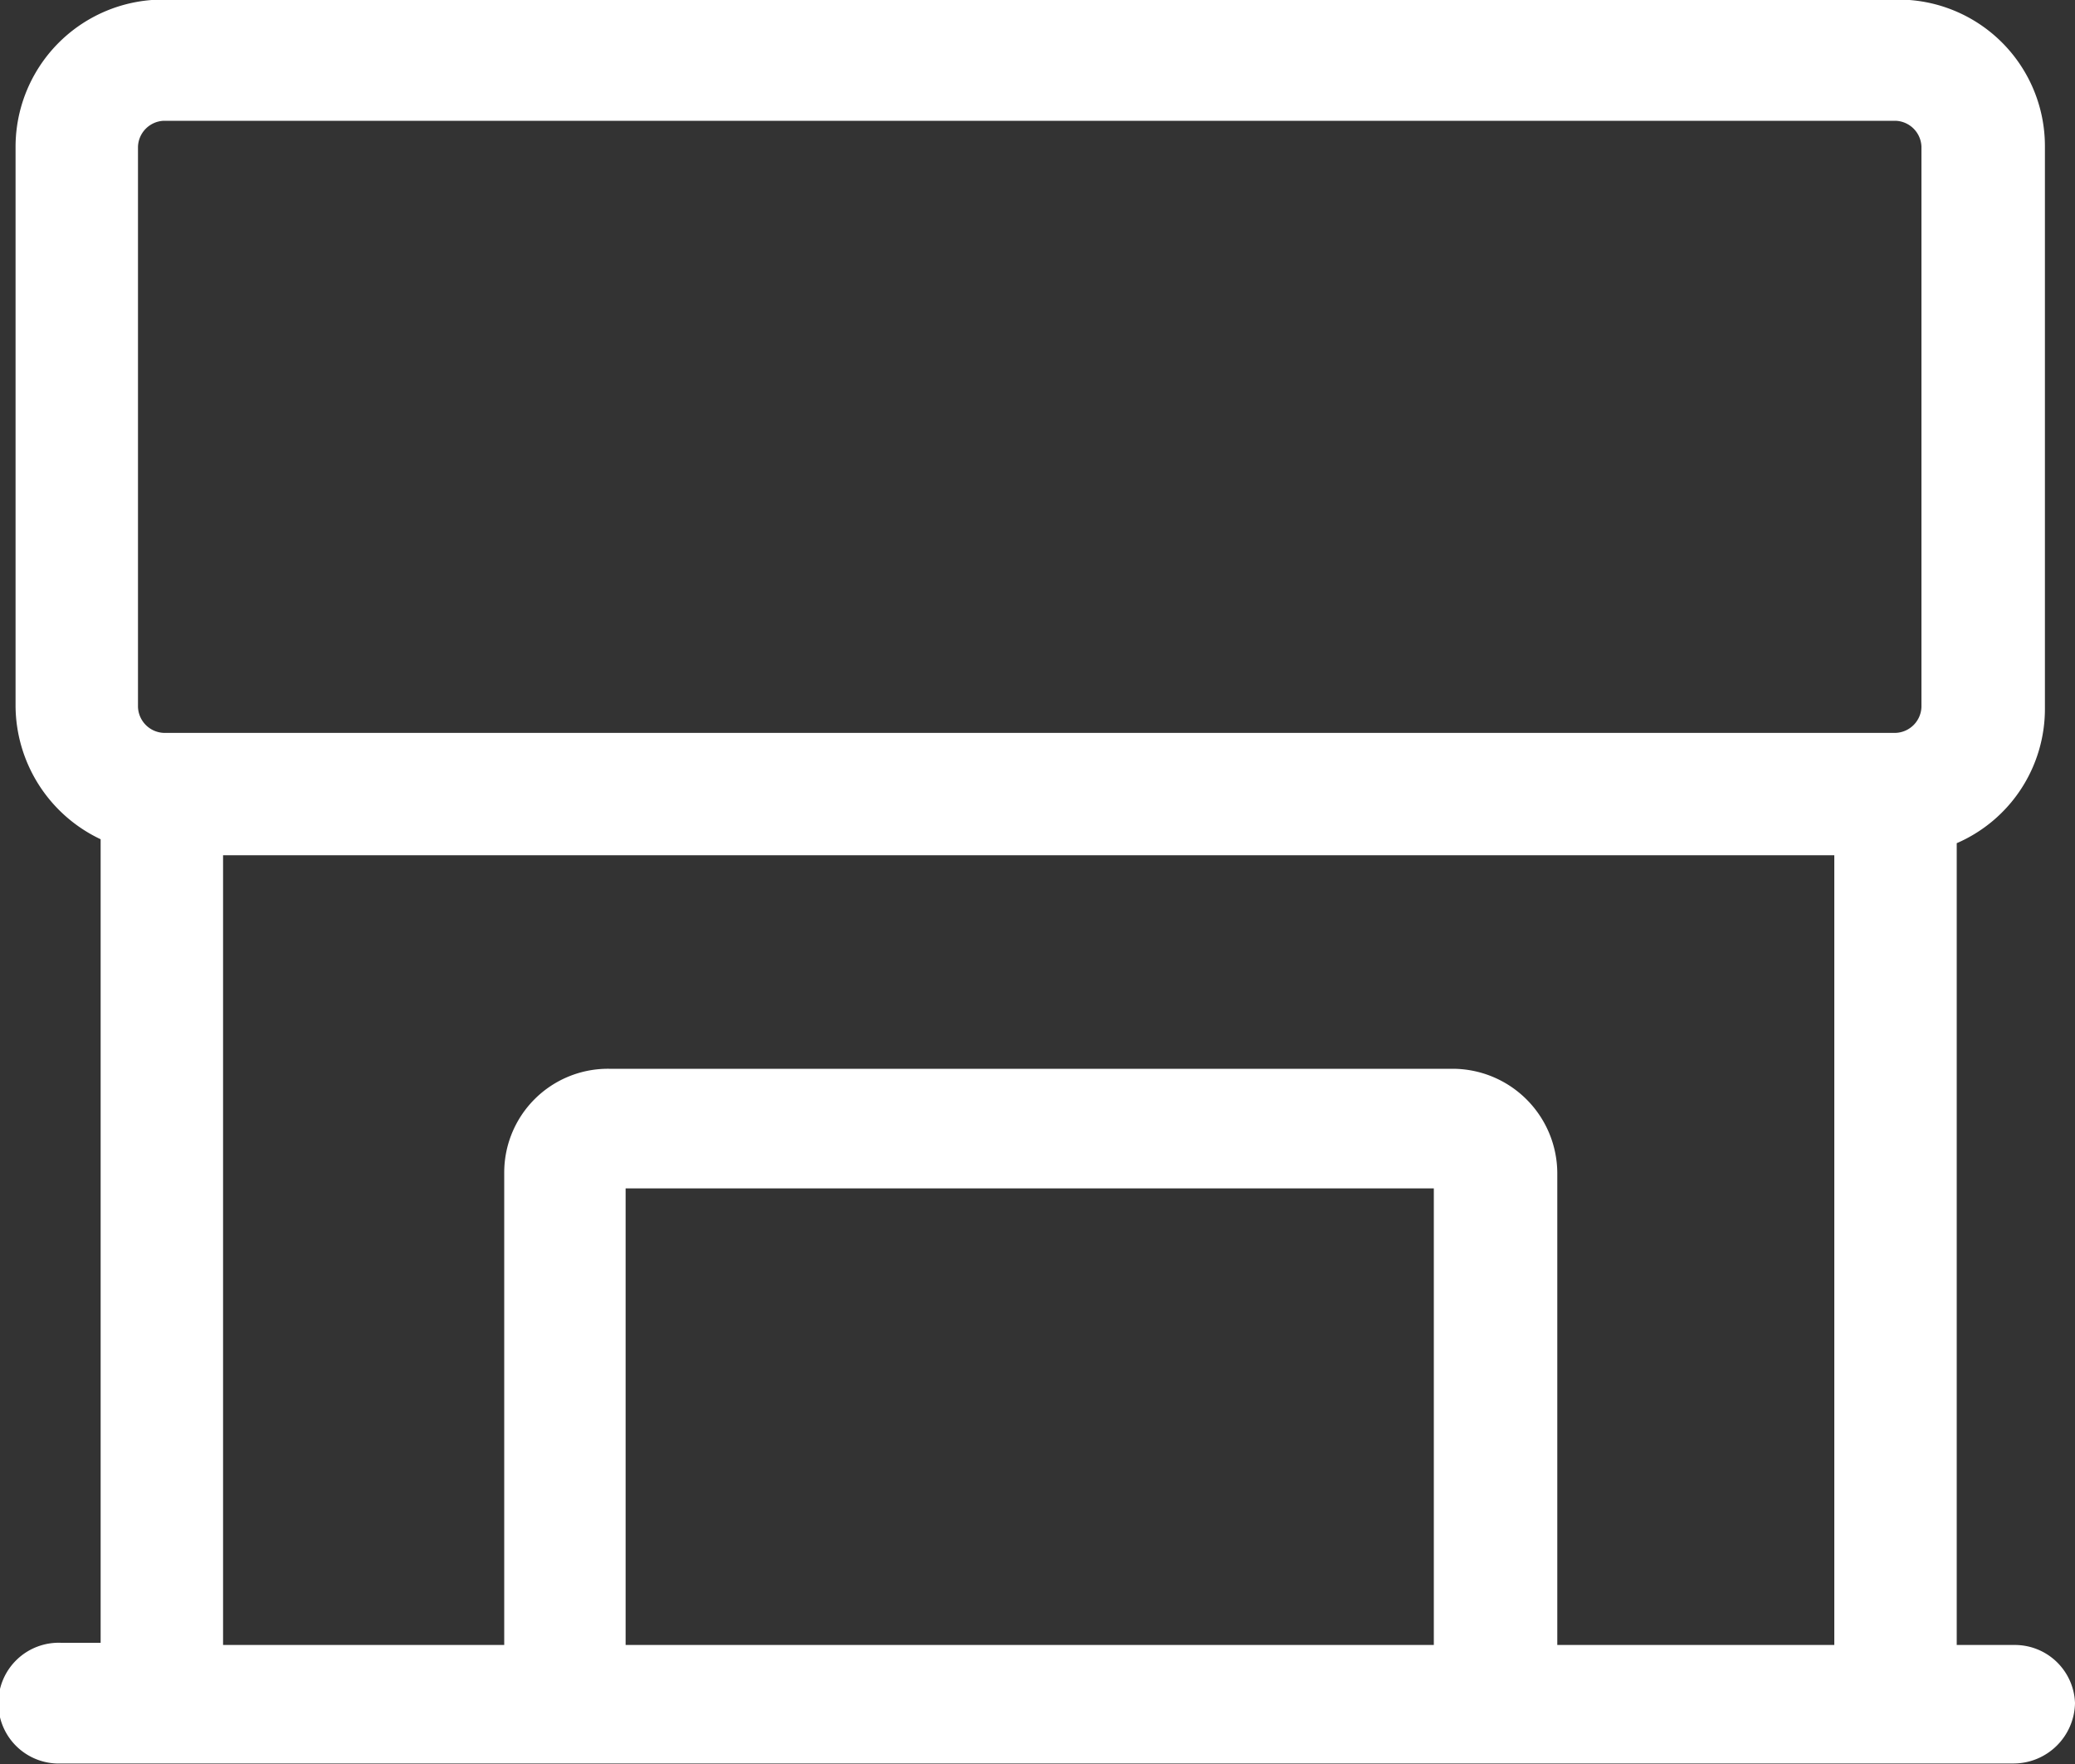
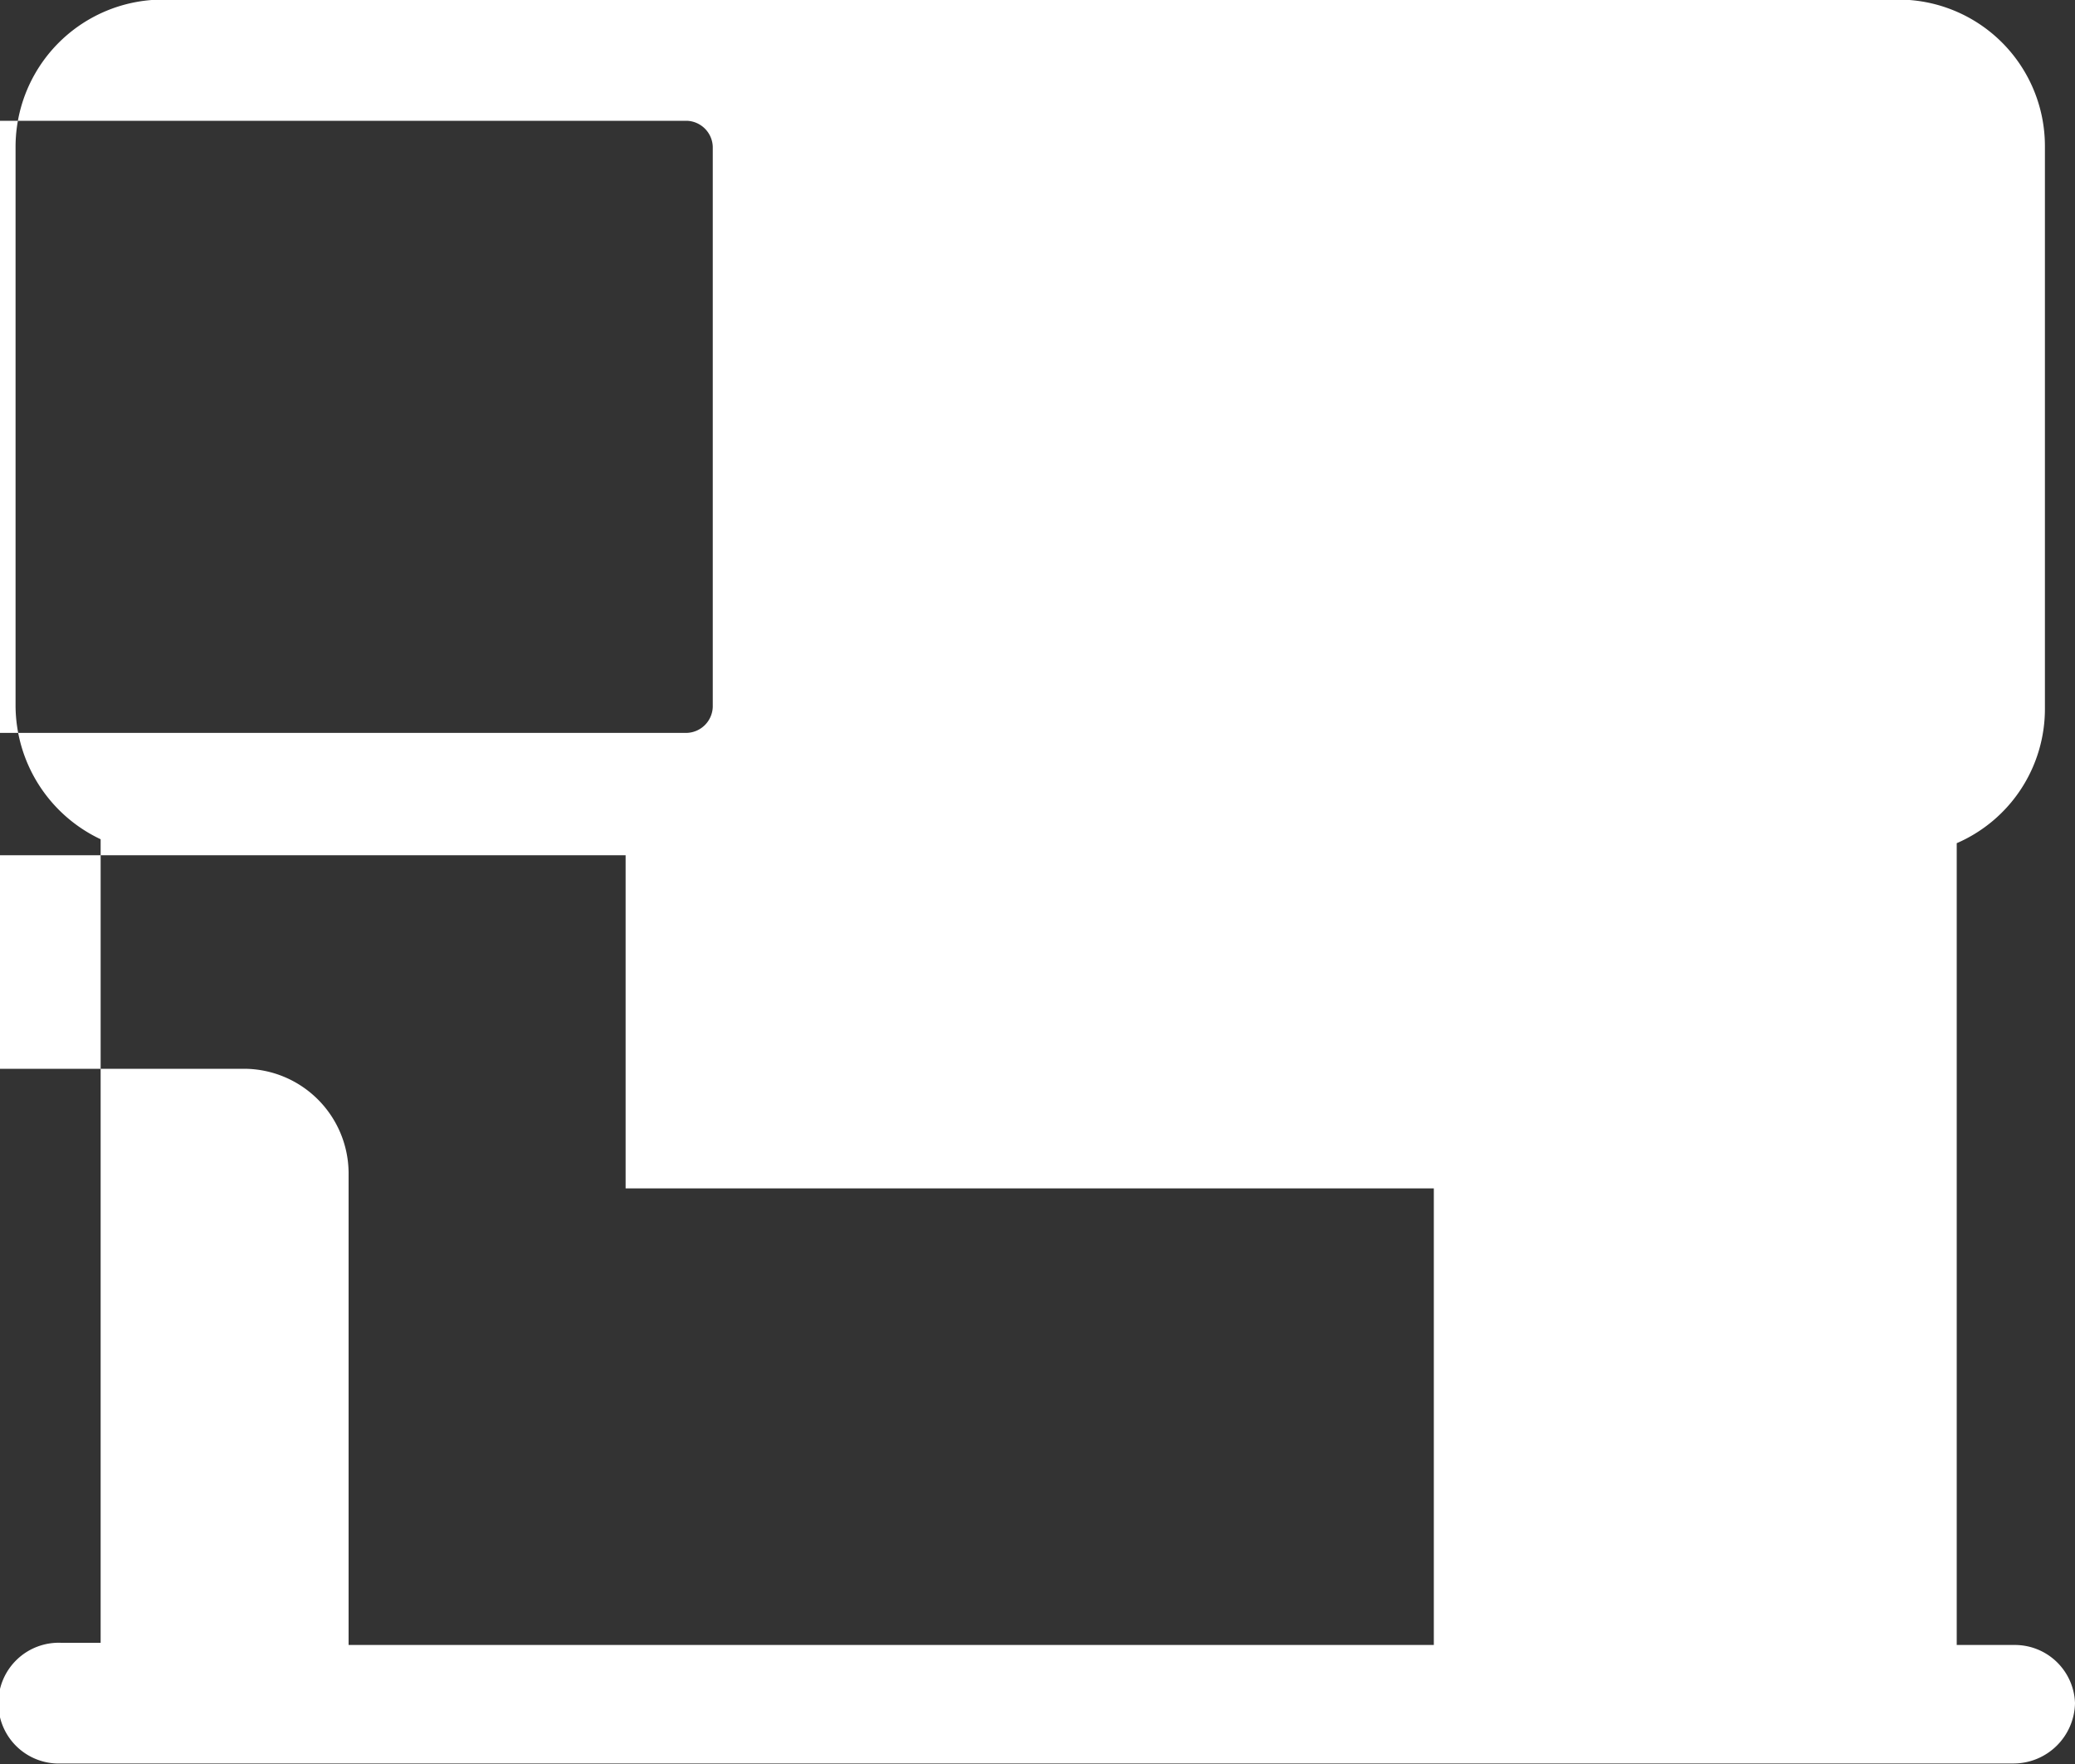
<svg xmlns="http://www.w3.org/2000/svg" width="20" height="17" viewBox="0 0 20 17">
  <rect x="0" y="0" width="20" height="17" fill="#333333" stroke="none" />
  <defs>
    <style>
      .cls-1 {
        fill: #fff;
        fill-rule: evenodd;
      }
    </style>
  </defs>
-   <path id="形状_16" data-name="形状 16" class="cls-1" d="M1349.41,627.853h-0.55v-7.727a1.41,1.41,0,0,0,.85-1.3v-5.418a1.412,1.412,0,0,0-1.42-1.412h-16.71a1.42,1.42,0,0,0-1.43,1.412v5.4a1.43,1.43,0,0,0,.82,1.28v7.744h-0.38a0.582,0.582,0,1,0,0,1.163h18.82a0.593,0.593,0,0,0,.59-0.582A0.58,0.58,0,0,0,1349.41,627.853Zm-13.38,0v-4.4h7.79v4.4h-7.79Zm11.65,0h-2.67V623.3a1.01,1.01,0,0,0-1.01-1h-8.13a1,1,0,0,0-1.01,1v4.553h-2.71v-7.611h15.53v7.611Zm0.84-9.04a0.259,0.259,0,0,1-.25.25h-16.69a0.259,0.259,0,0,1-.25-0.25v-5.4a0.259,0.259,0,0,1,.25-0.249h16.69a0.259,0.259,0,0,1,.25.249v5.4Z" transform="translate(-1330 -612)" />
+   <path id="形状_16" data-name="形状 16" class="cls-1" d="M1349.41,627.853h-0.55v-7.727a1.41,1.41,0,0,0,.85-1.3v-5.418a1.412,1.412,0,0,0-1.42-1.412h-16.71a1.42,1.42,0,0,0-1.43,1.412v5.4a1.43,1.43,0,0,0,.82,1.28v7.744h-0.38a0.582,0.582,0,1,0,0,1.163h18.82a0.593,0.593,0,0,0,.59-0.582A0.58,0.58,0,0,0,1349.41,627.853Zm-13.38,0v-4.4h7.79v4.4h-7.79Zh-2.67V623.3a1.01,1.01,0,0,0-1.01-1h-8.13a1,1,0,0,0-1.01,1v4.553h-2.71v-7.611h15.53v7.611Zm0.84-9.04a0.259,0.259,0,0,1-.25.25h-16.69a0.259,0.259,0,0,1-.25-0.25v-5.4a0.259,0.259,0,0,1,.25-0.249h16.69a0.259,0.259,0,0,1,.25.249v5.4Z" transform="translate(-1330 -612)" />
</svg>